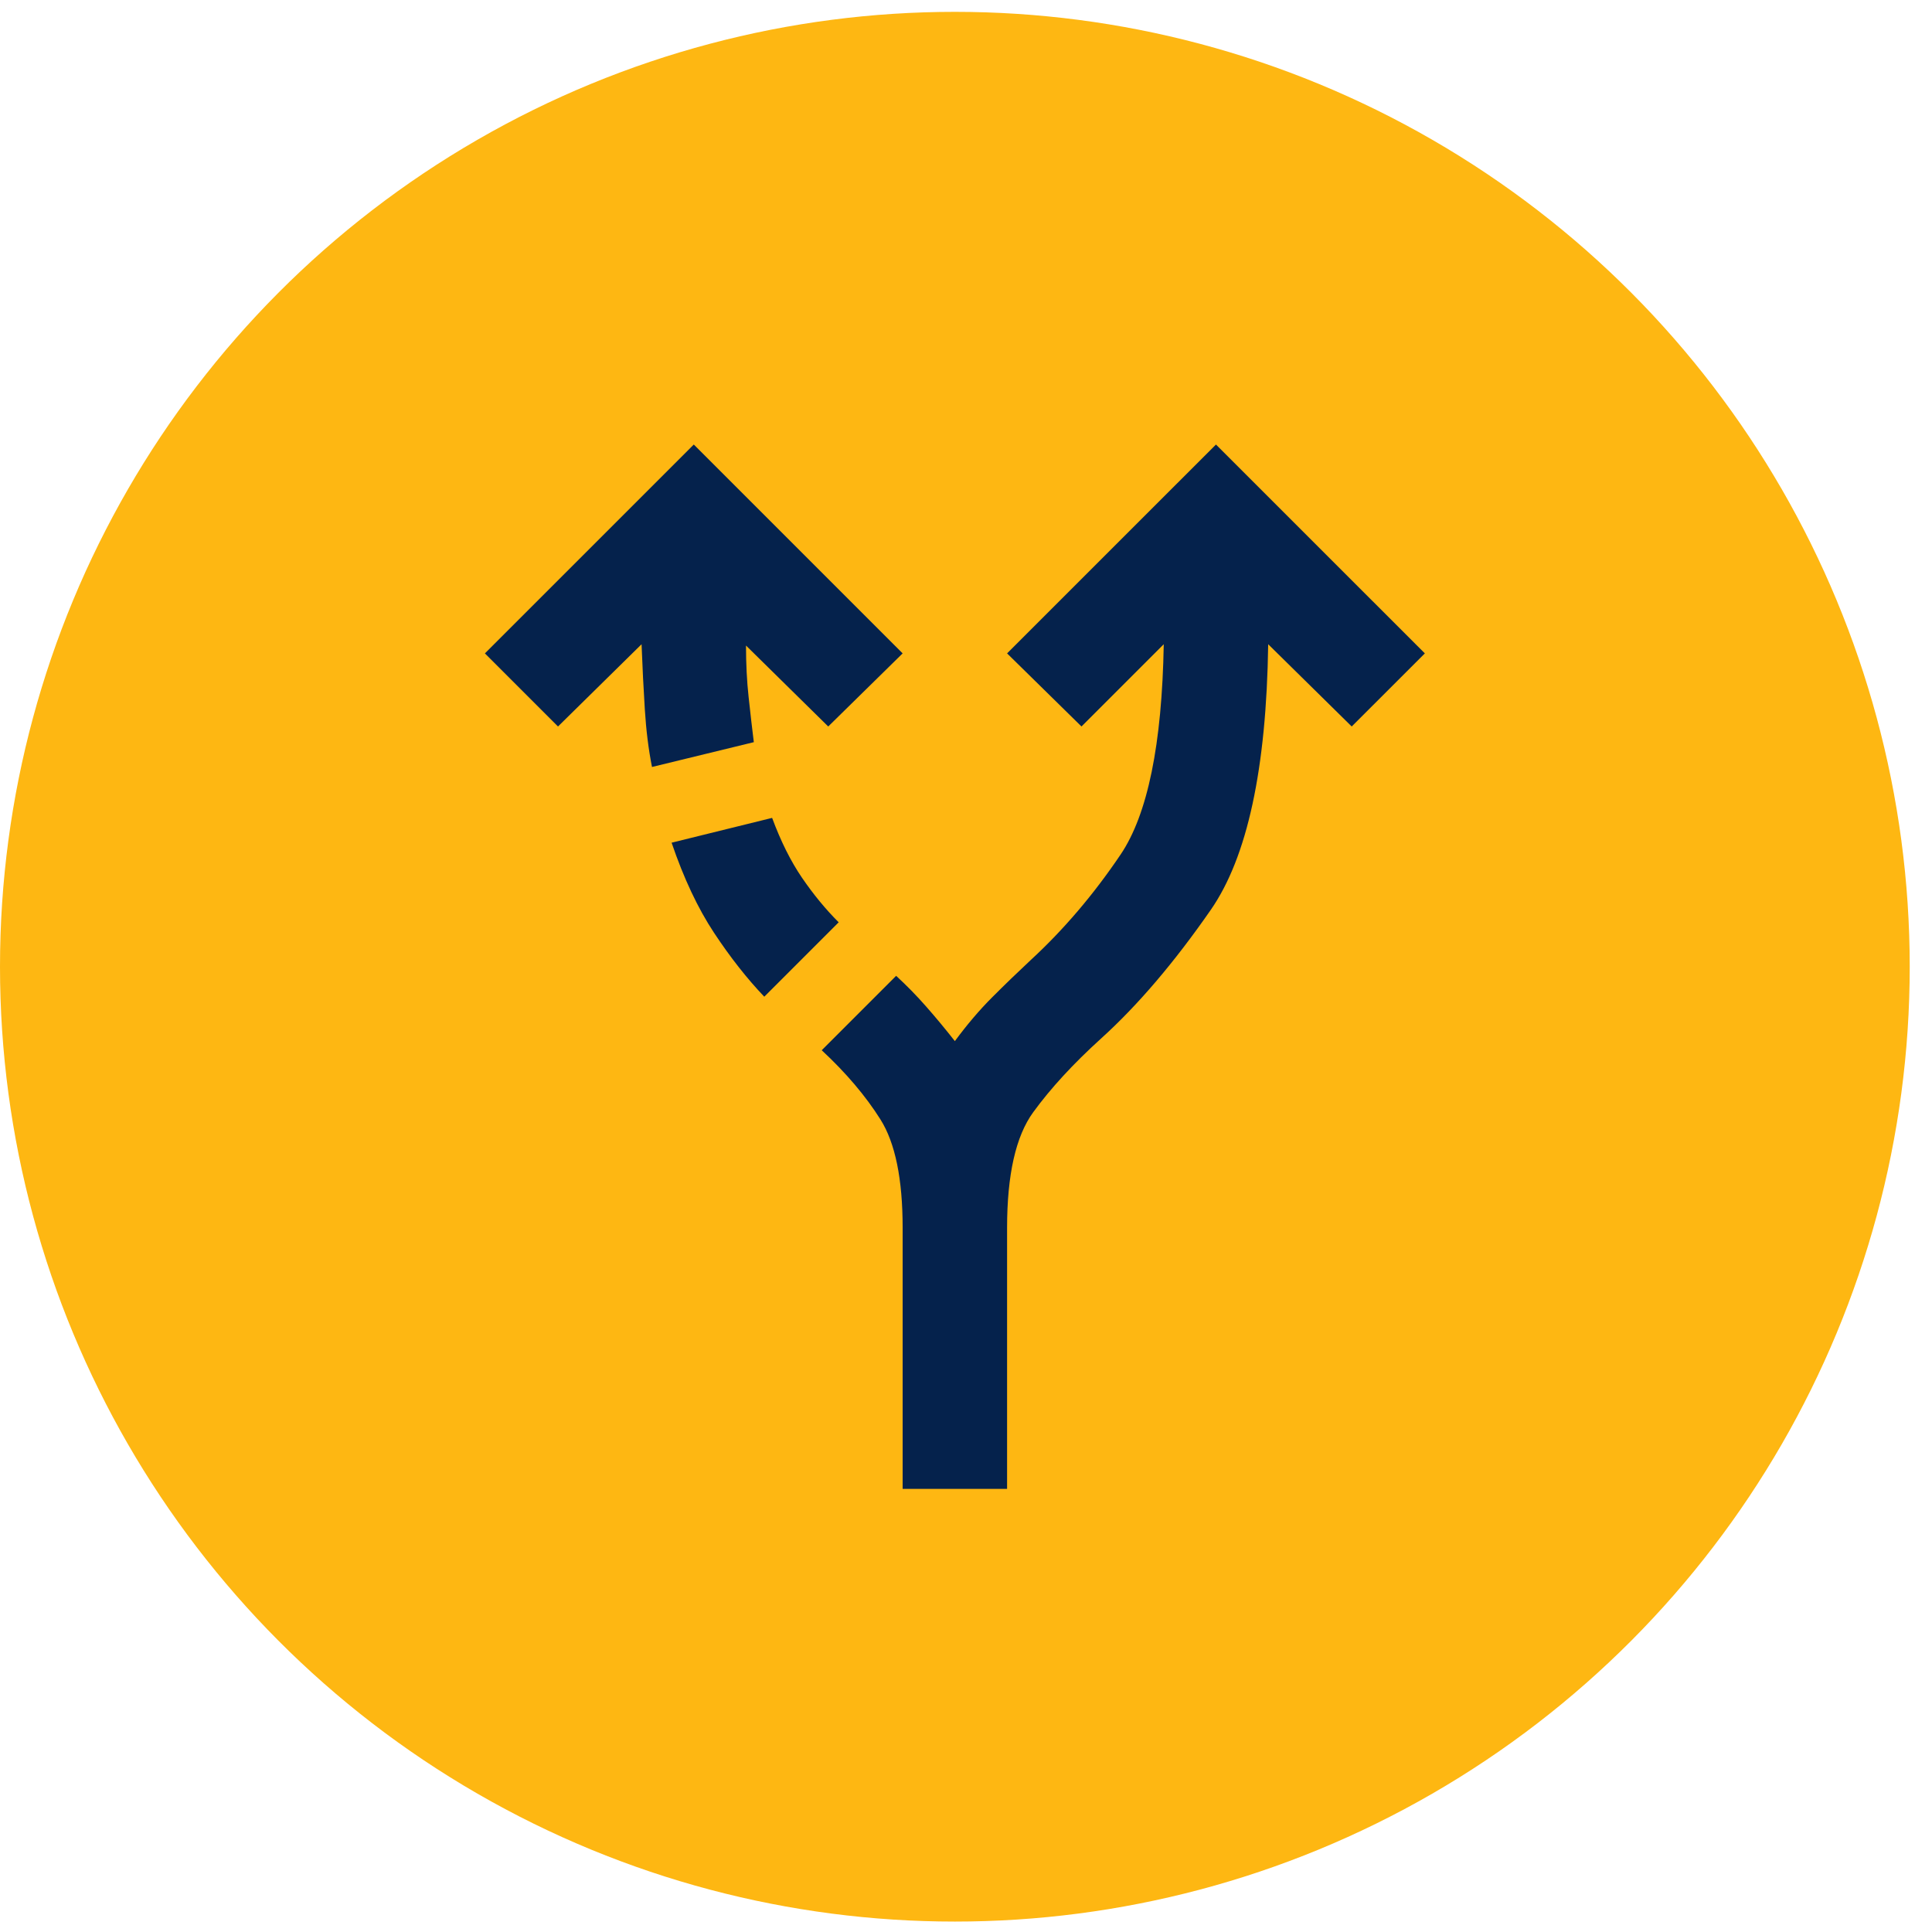
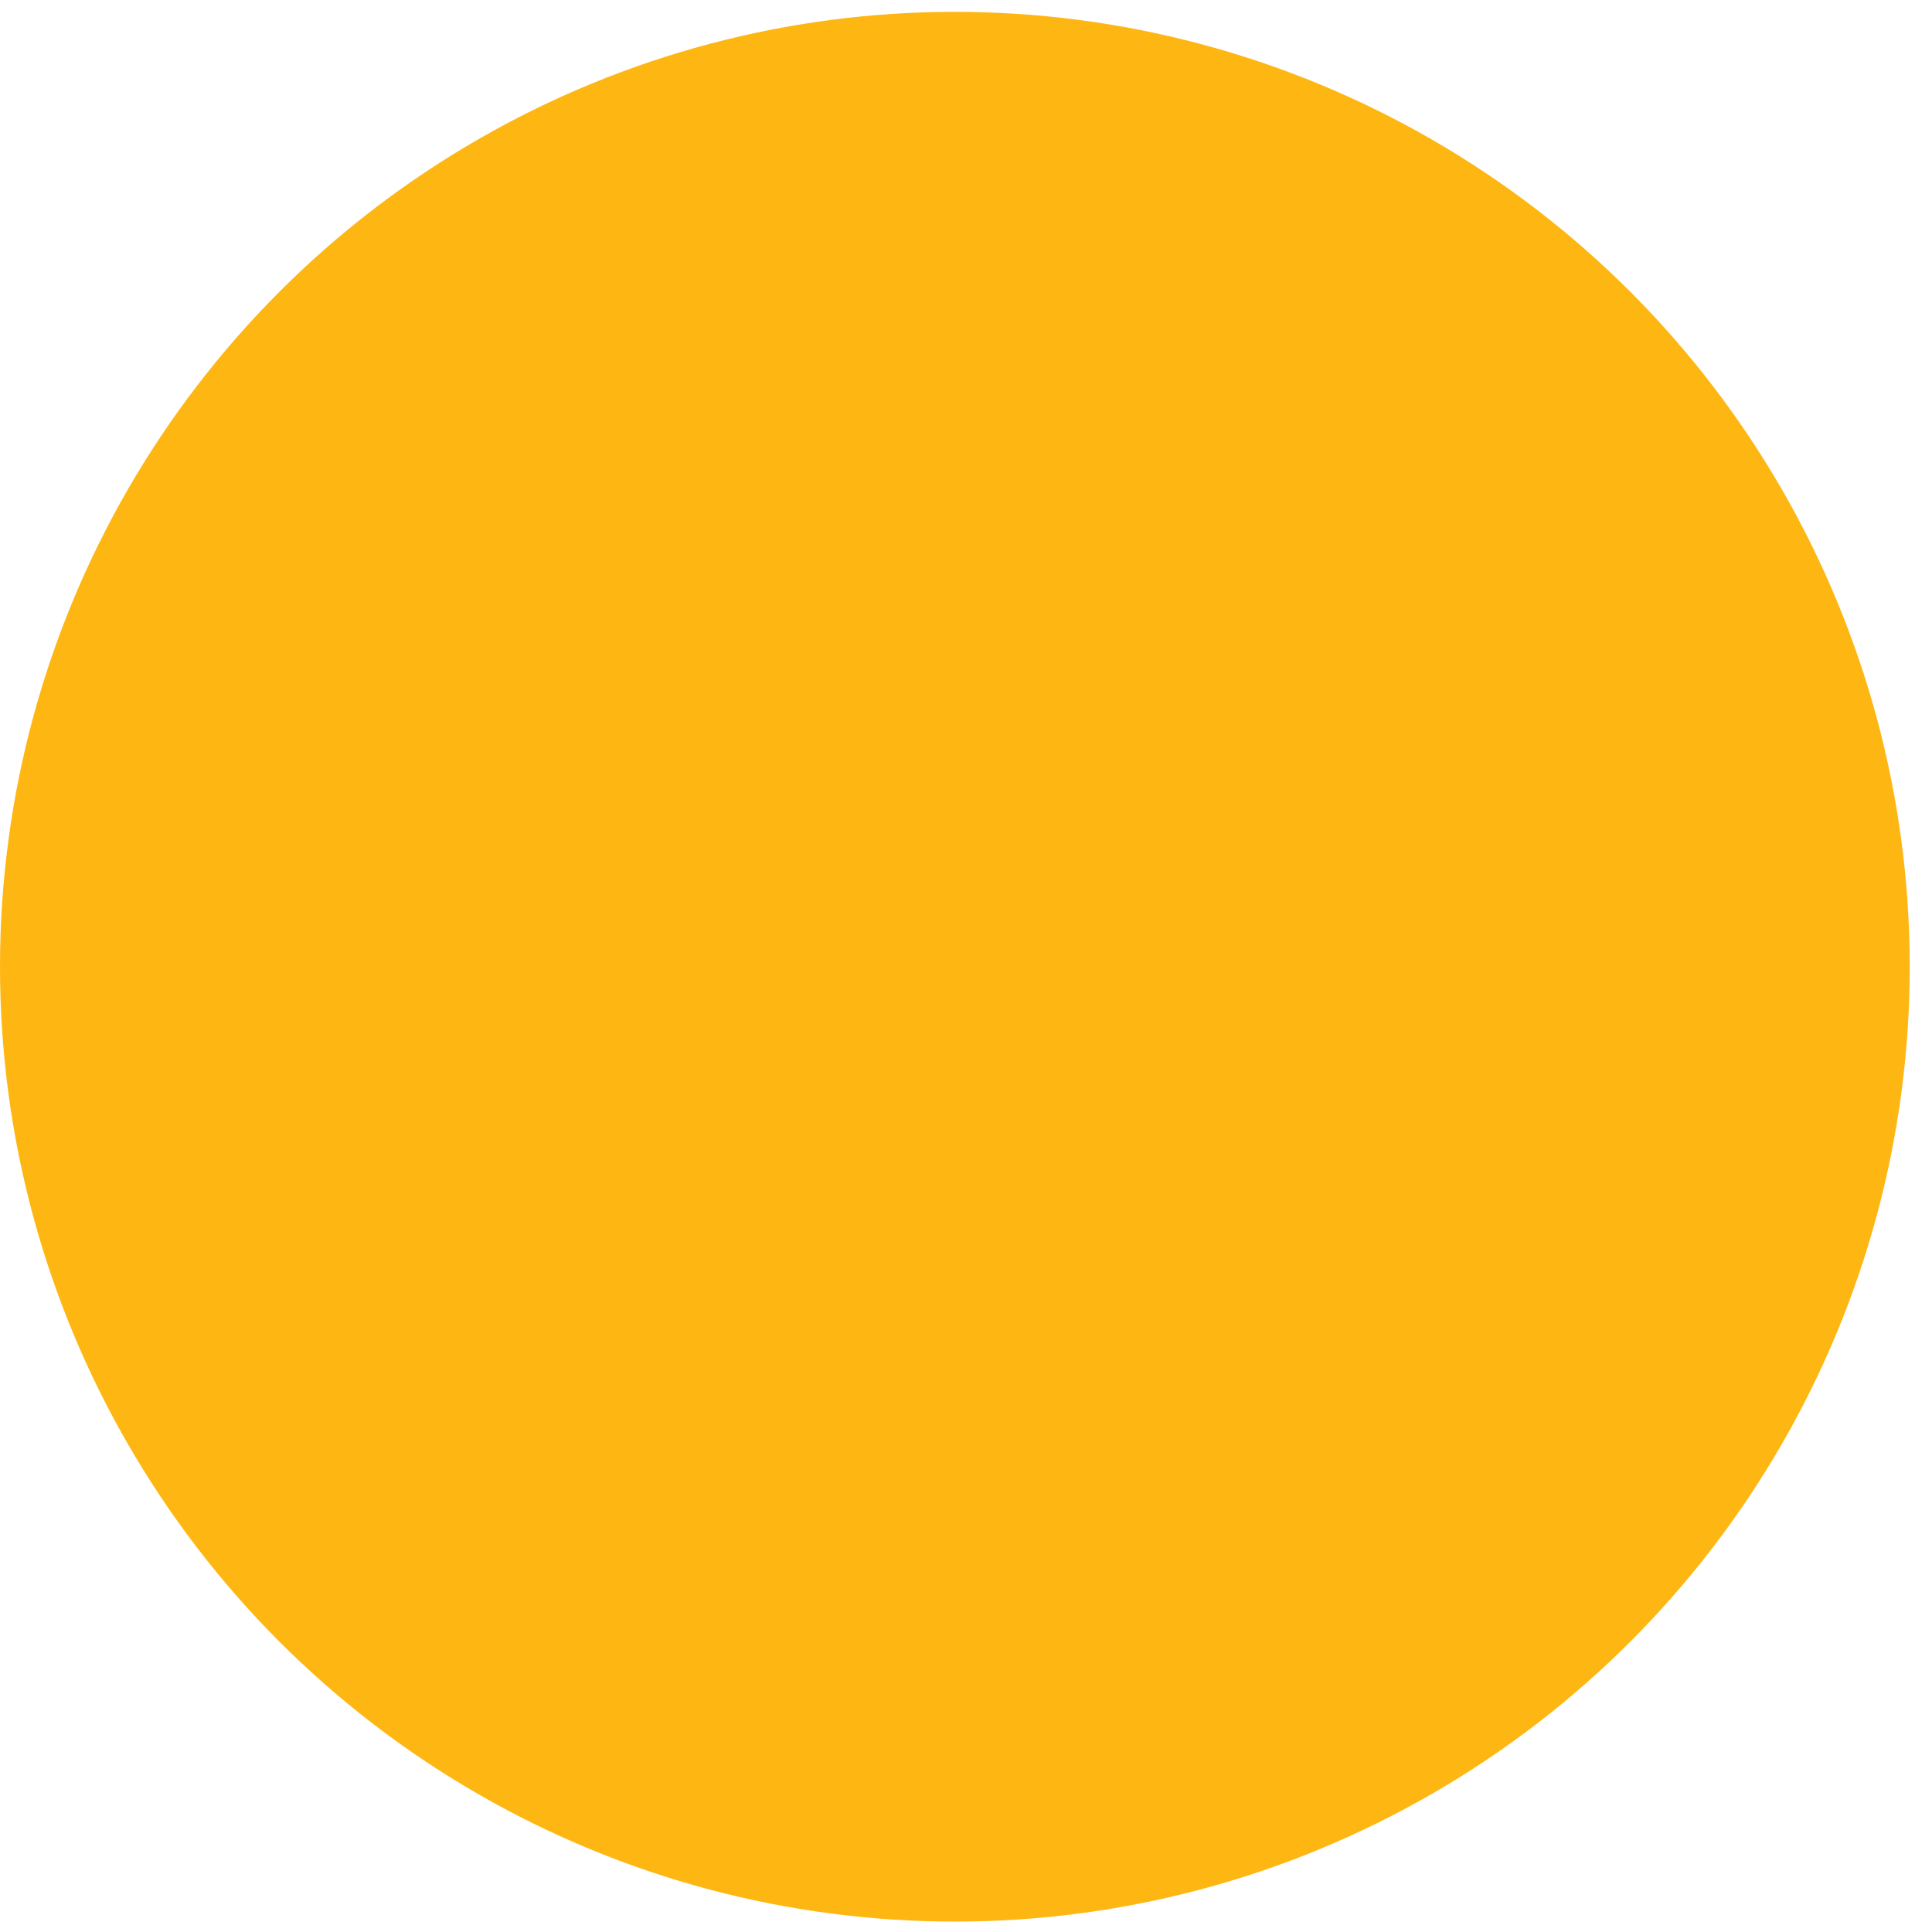
<svg xmlns="http://www.w3.org/2000/svg" width="68" height="68" viewBox="0 0 68 68" fill="none">
  <circle cx="33.608" cy="34.025" r="33.608" fill="#FEB712" />
  <mask id="mask0_3257_1717" style="mask-type:alpha" maskUnits="userSpaceOnUse" x="11" y="11" width="45" height="46">
-     <rect x="11.553" y="11.97" width="44.11" height="44.11" fill="#D9D9D9" />
-   </mask>
+     </mask>
  <g mask="url(#mask0_3257_1717)">
    <path d="M31.77 52.404V43.214C31.77 41.499 31.51 40.228 30.989 39.401C30.468 38.574 29.779 37.762 28.922 36.965L31.541 34.346C31.908 34.683 32.261 35.043 32.597 35.426C32.934 35.809 33.271 36.215 33.608 36.644C34.037 36.062 34.474 35.549 34.918 35.105C35.362 34.66 35.814 34.224 36.273 33.795C37.437 32.723 38.494 31.482 39.444 30.073C40.393 28.664 40.899 26.198 40.96 22.675L38.065 25.57L35.446 22.997L42.798 15.646L50.15 22.997L47.576 25.57L44.636 22.675C44.575 27.056 43.901 30.173 42.614 32.026C41.328 33.879 40.041 35.388 38.754 36.552C37.774 37.44 36.978 38.306 36.365 39.148C35.752 39.99 35.446 41.346 35.446 43.214V52.404H31.77ZM22.948 26.995C22.826 26.382 22.742 25.708 22.696 24.973C22.65 24.238 22.611 23.472 22.581 22.675L19.64 25.57L17.067 22.997L24.419 15.646L31.77 22.997L29.151 25.57L26.257 22.721C26.257 23.365 26.287 23.97 26.349 24.536C26.41 25.103 26.471 25.631 26.532 26.122L22.948 26.995ZM26.9 35.081C26.287 34.438 25.698 33.688 25.131 32.83C24.564 31.972 24.066 30.916 23.638 29.66L27.176 28.787C27.482 29.614 27.834 30.318 28.232 30.9C28.631 31.482 29.059 32.003 29.519 32.462L26.9 35.081Z" fill="#05224C" />
  </g>
</svg>